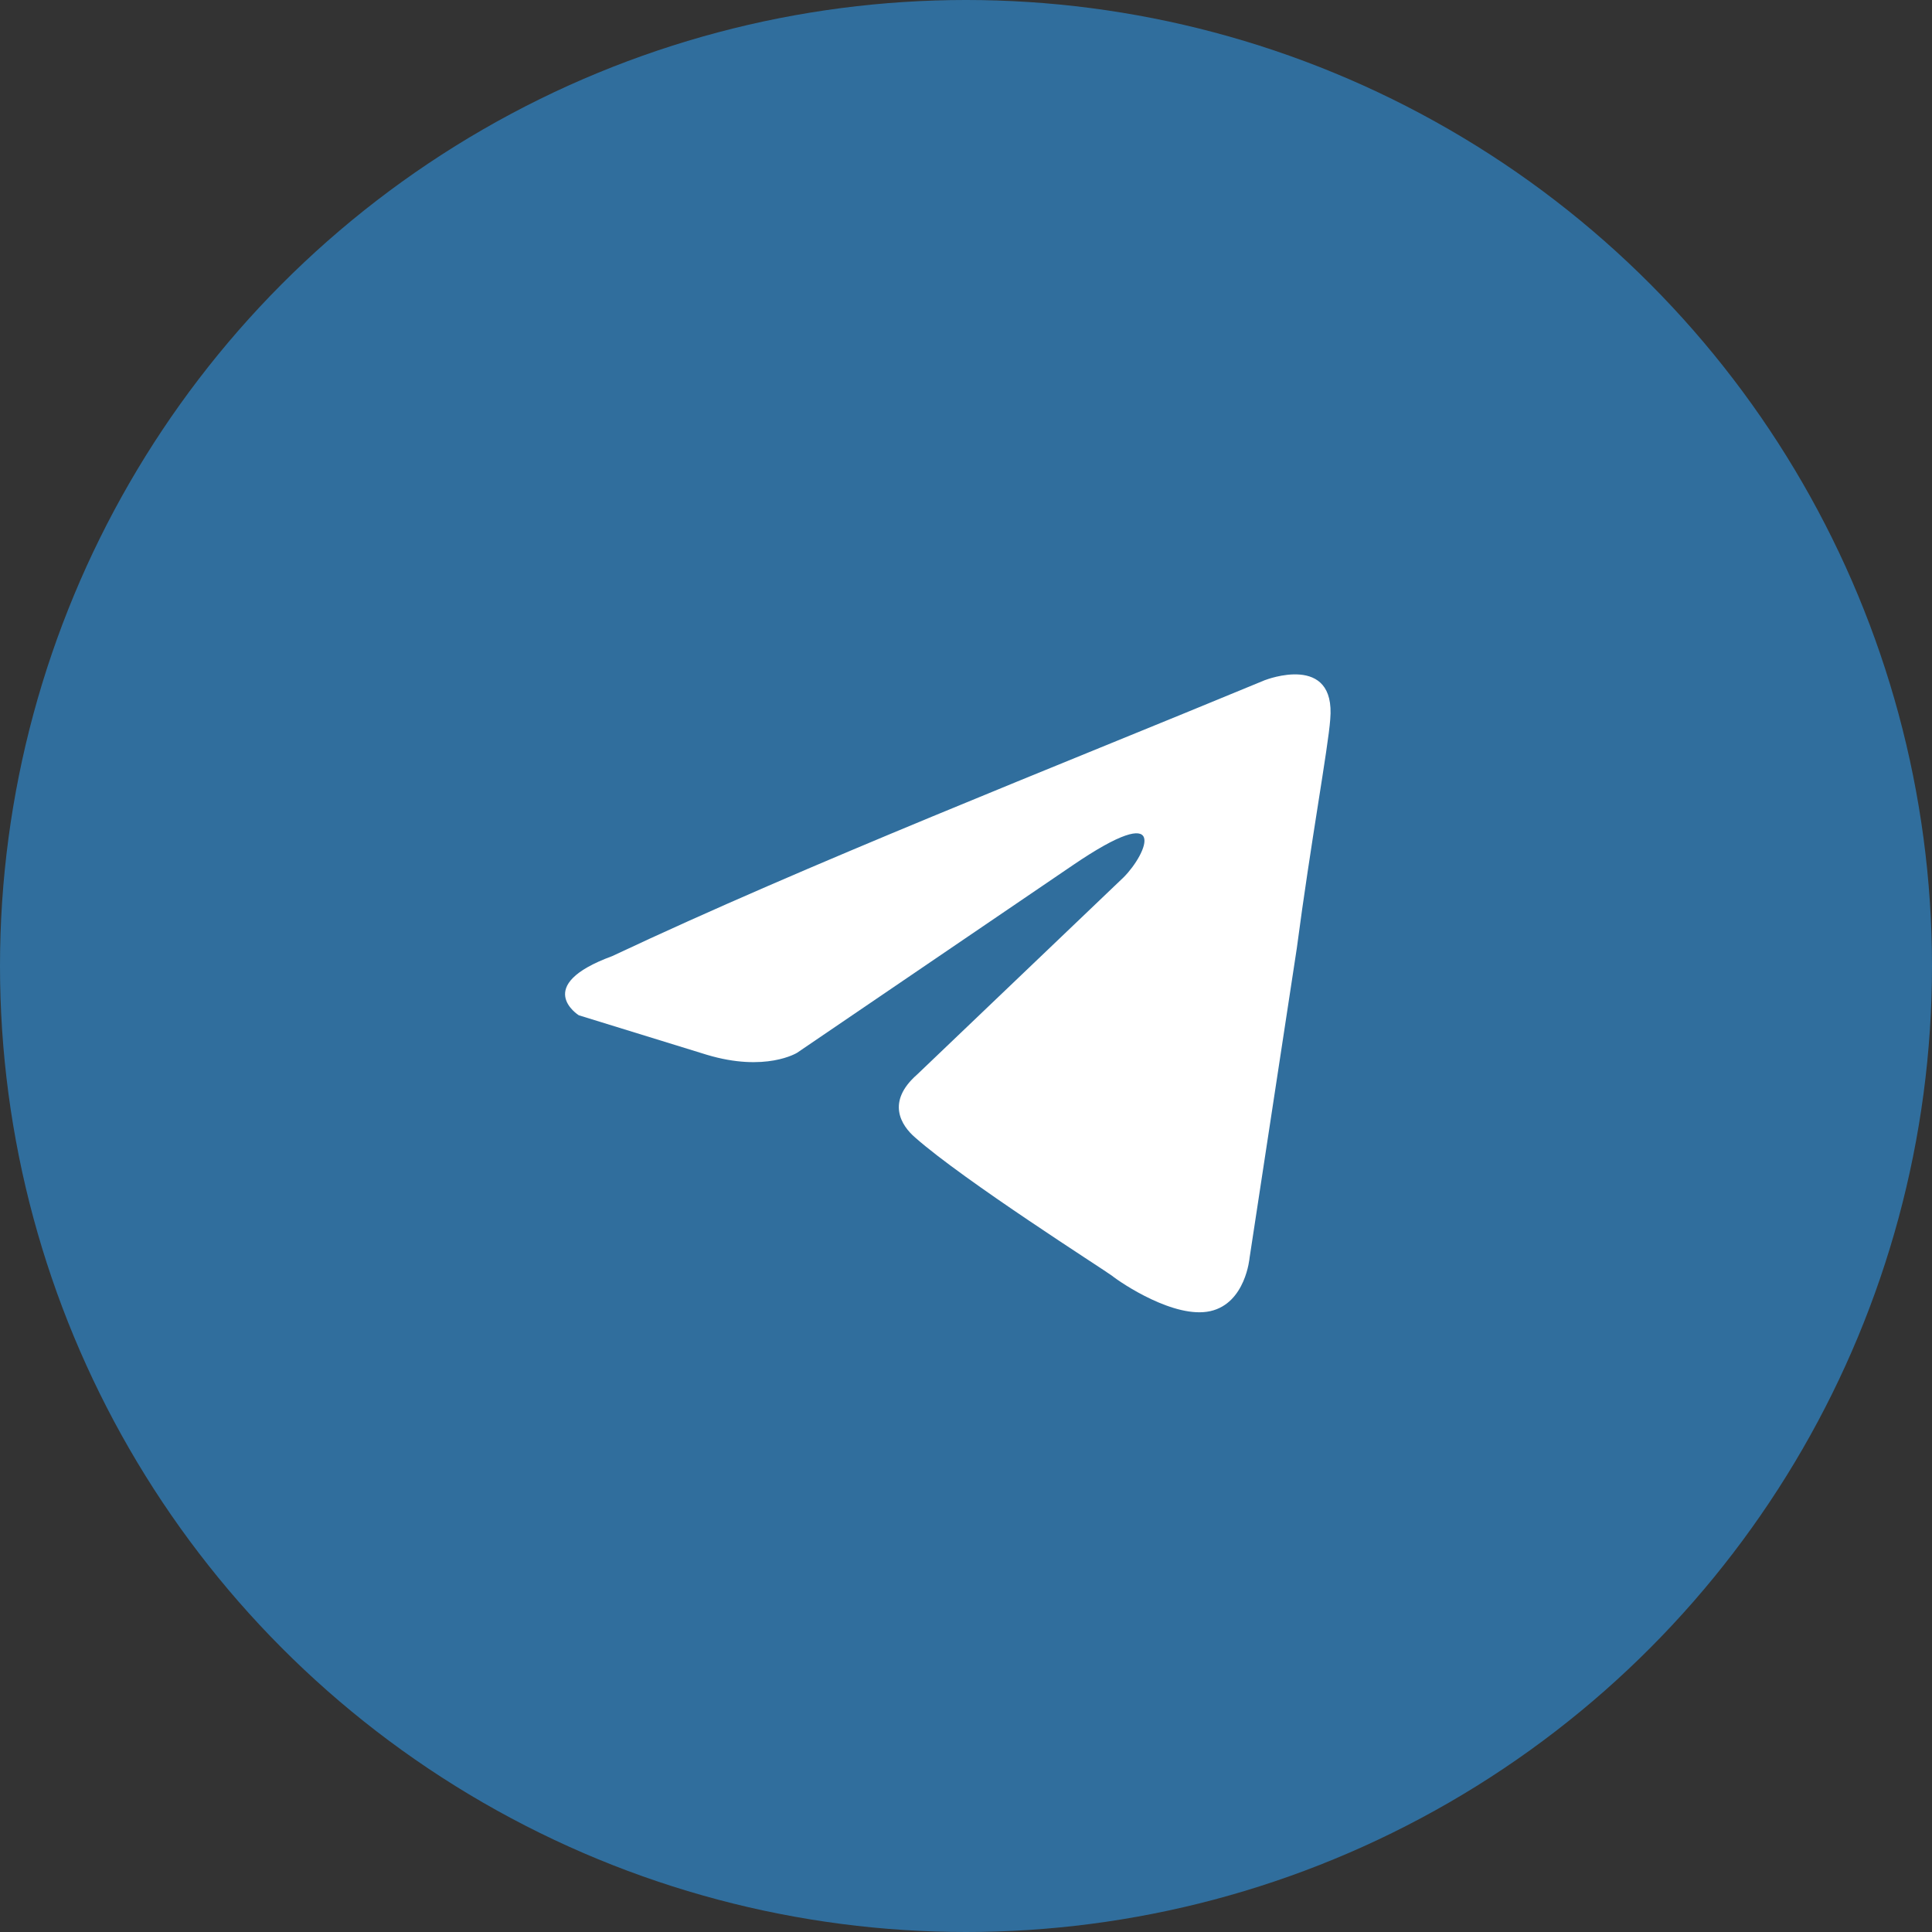
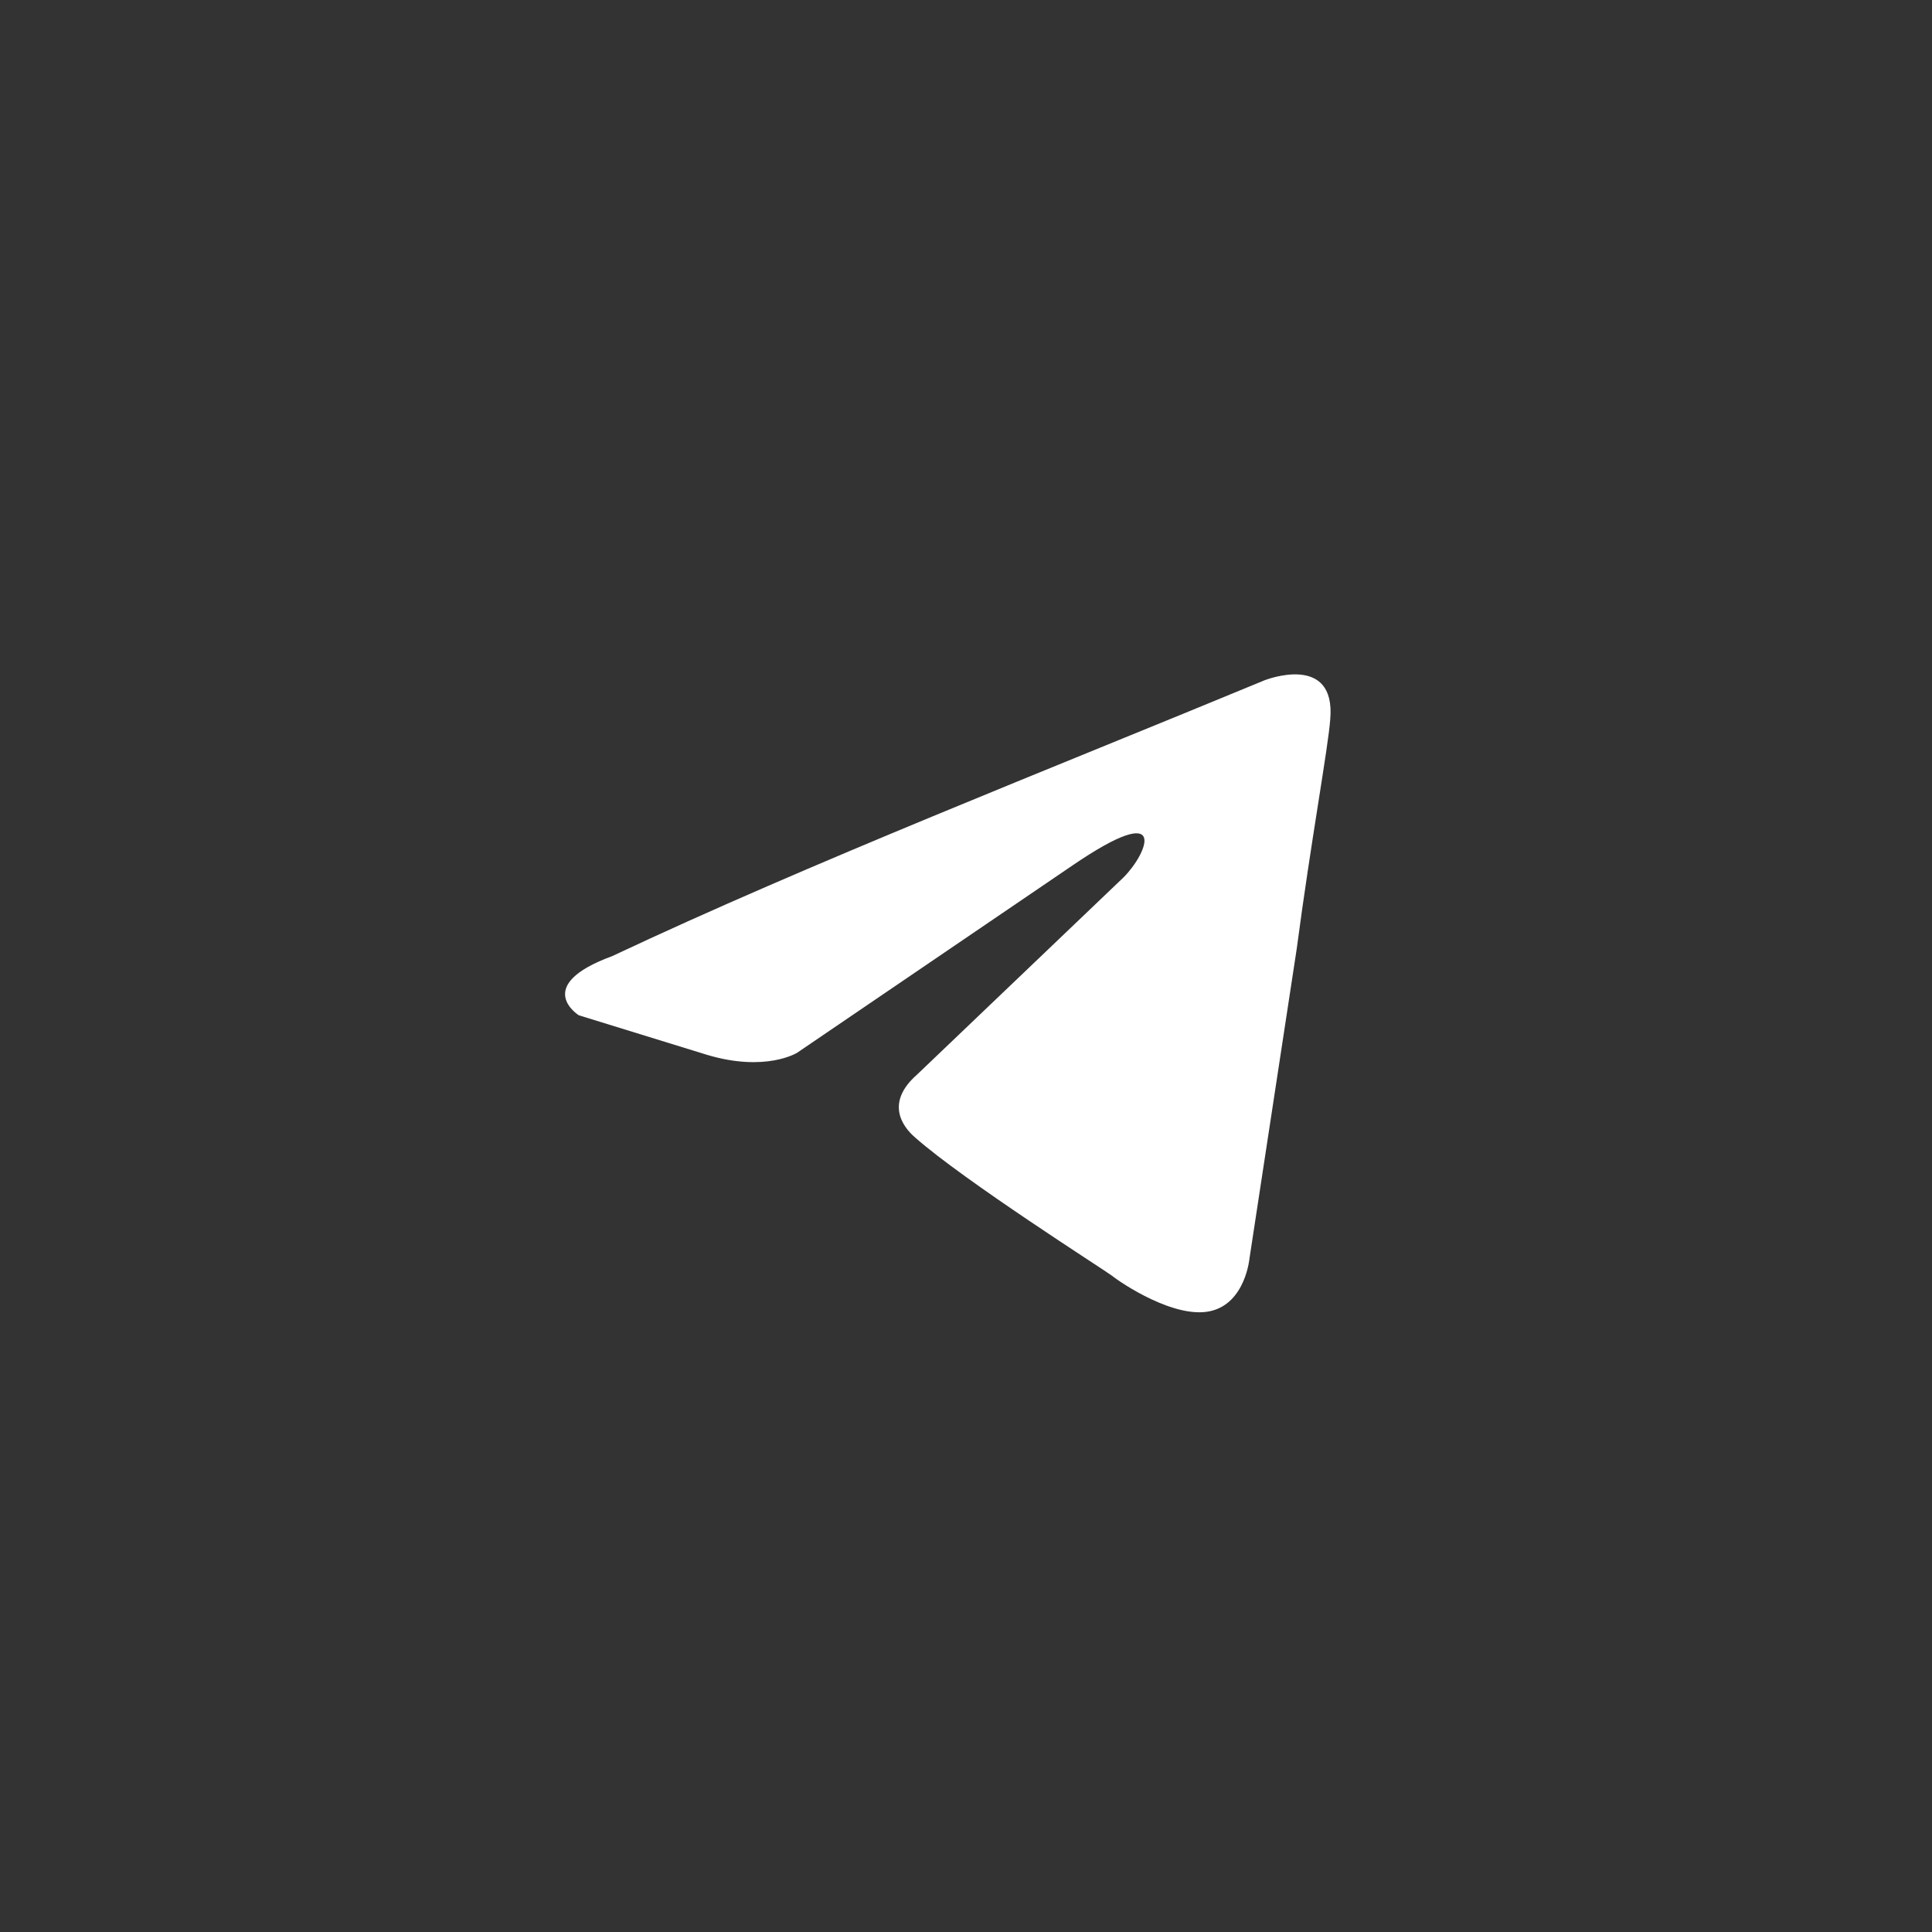
<svg xmlns="http://www.w3.org/2000/svg" width="40" height="40" viewBox="0 0 40 40" fill="none">
  <rect x="0" y="0" width="40" height="40" fill="#333333" stroke="none" />
-   <circle cx="20" cy="20" r="20" fill="#306E9D" />
  <path d="M26.197 14.079C26.197 14.079 27.663 13.507 27.541 14.895C27.5 15.467 27.134 17.468 26.849 19.632L25.871 26.043C25.871 26.043 25.79 26.983 25.057 27.146C24.324 27.309 23.224 26.574 23.02 26.411C22.857 26.288 19.966 24.451 18.948 23.552C18.663 23.307 18.337 22.817 18.989 22.246L23.265 18.162C23.754 17.671 24.242 16.528 22.206 17.917L16.504 21.796C16.504 21.796 15.852 22.205 14.631 21.837L11.983 21.02C11.983 21.02 11.006 20.408 12.676 19.795C16.749 17.876 21.758 15.916 26.197 14.078" fill="white" />
</svg>